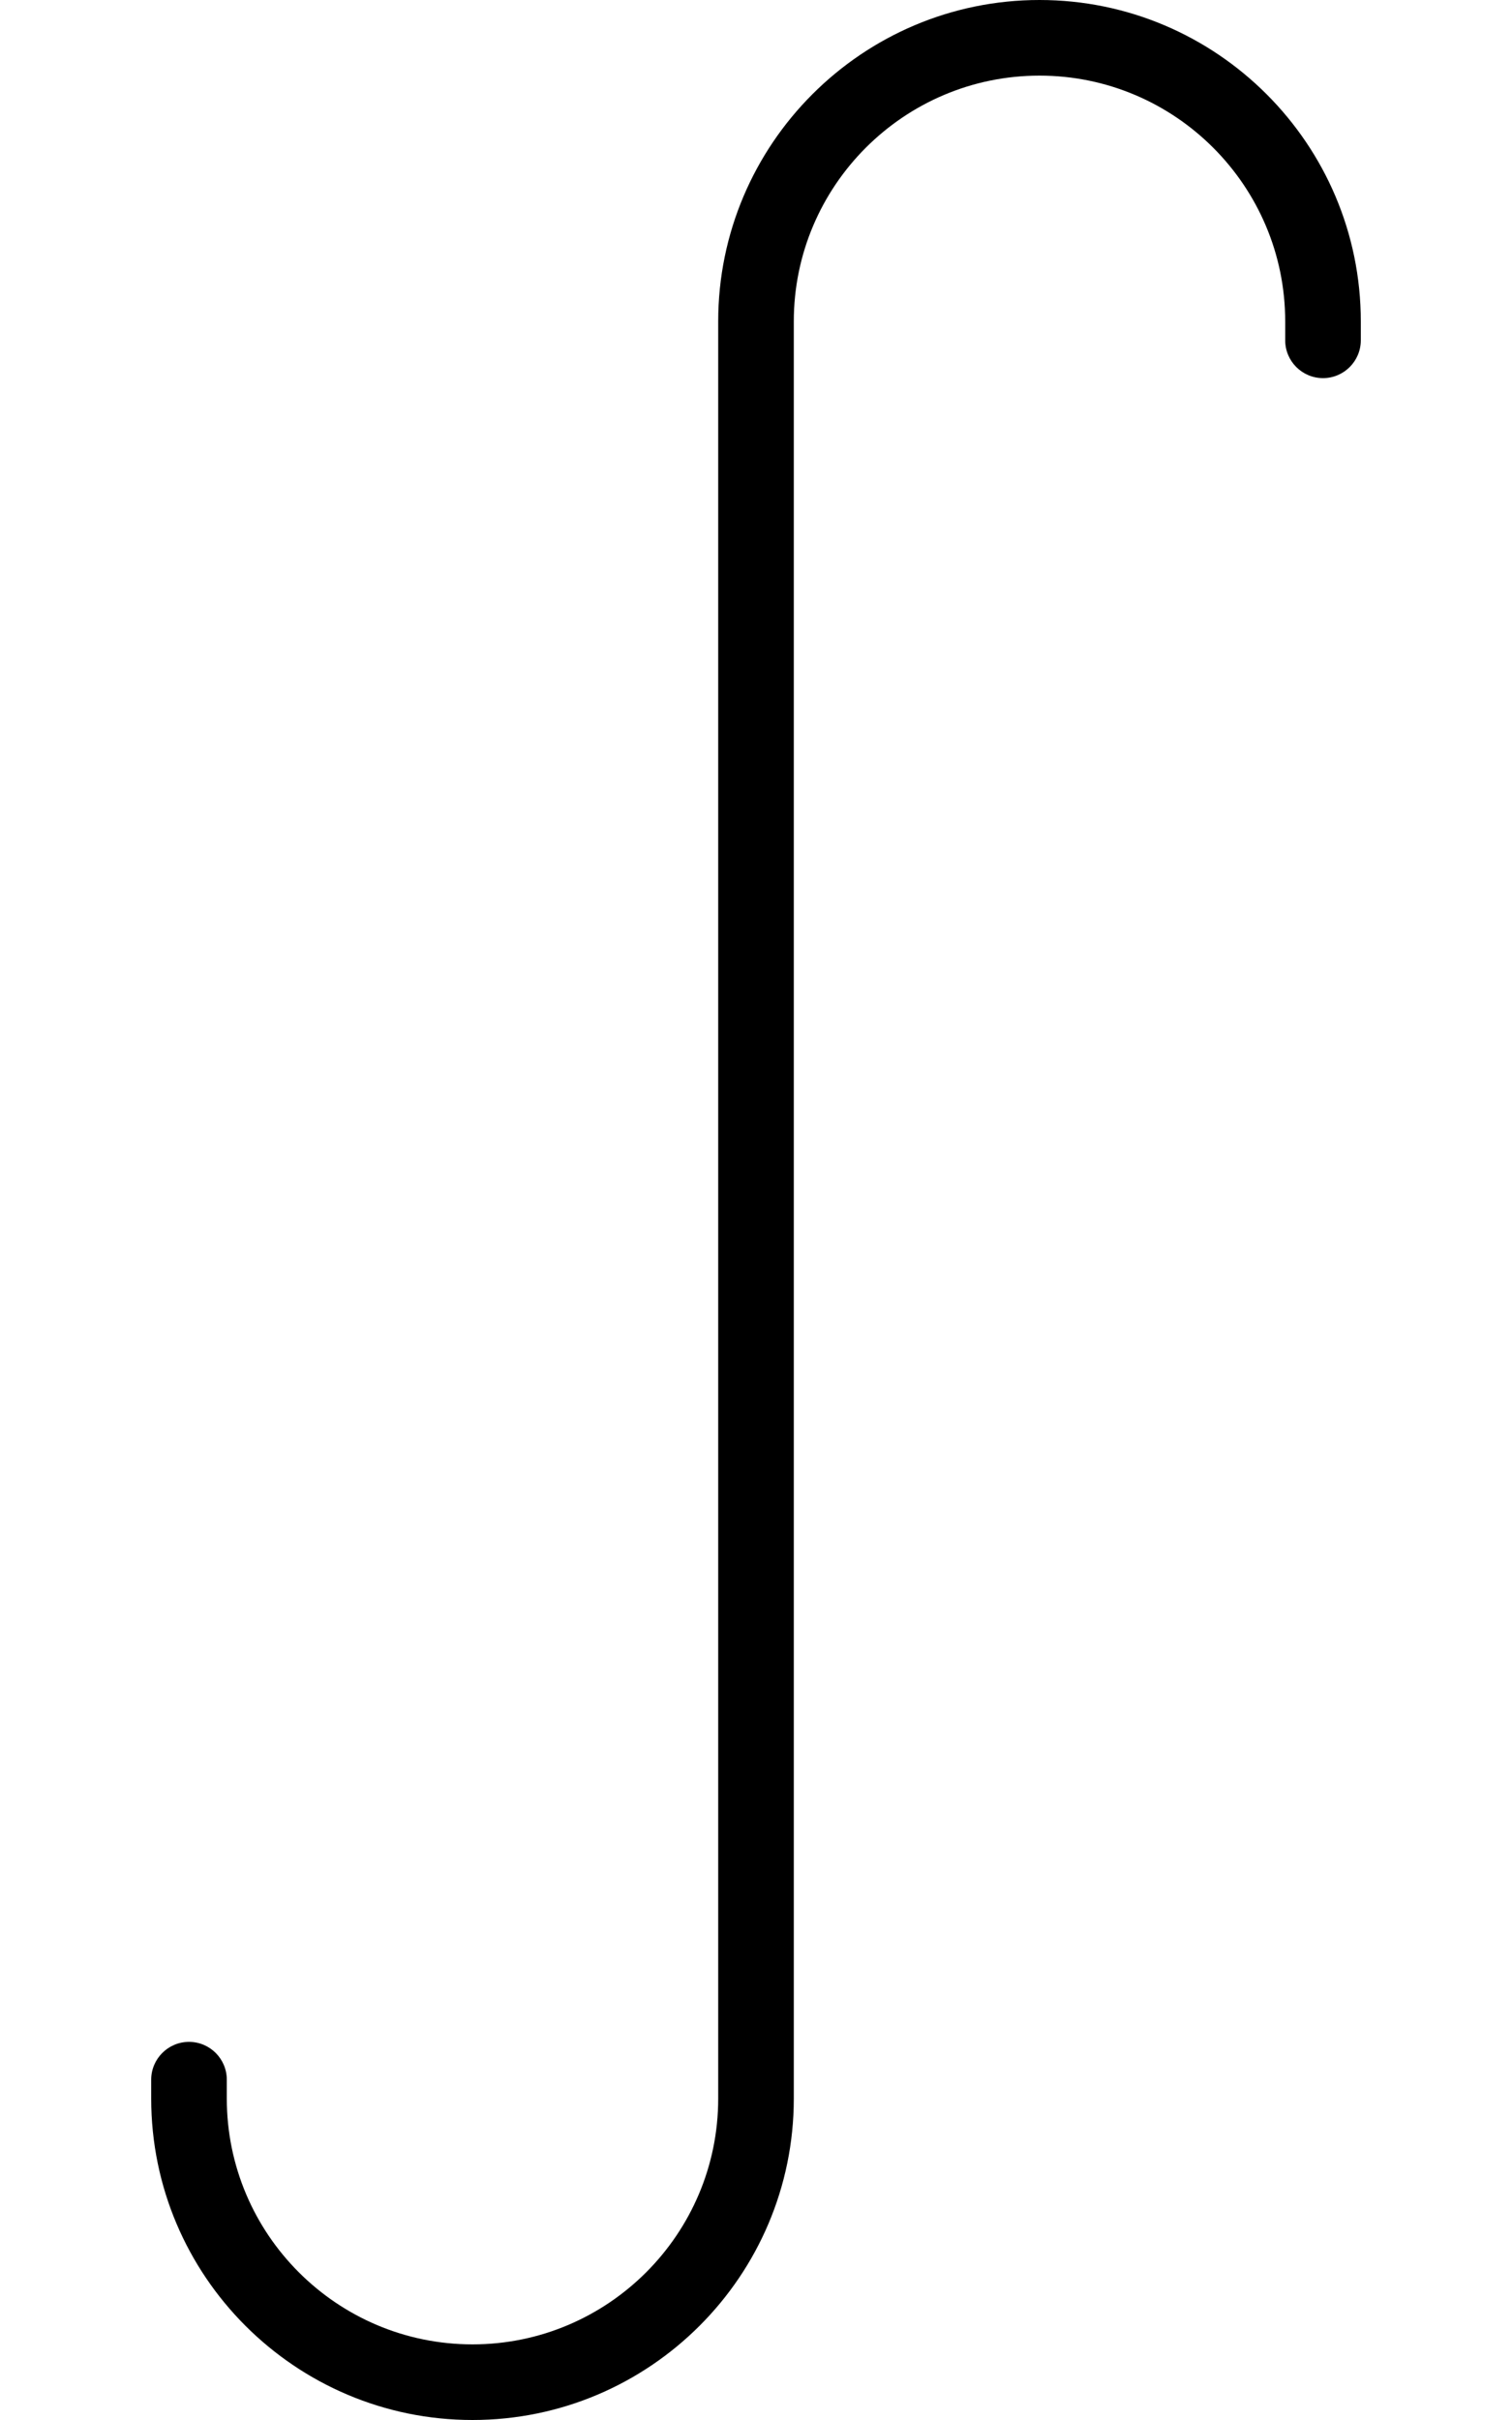
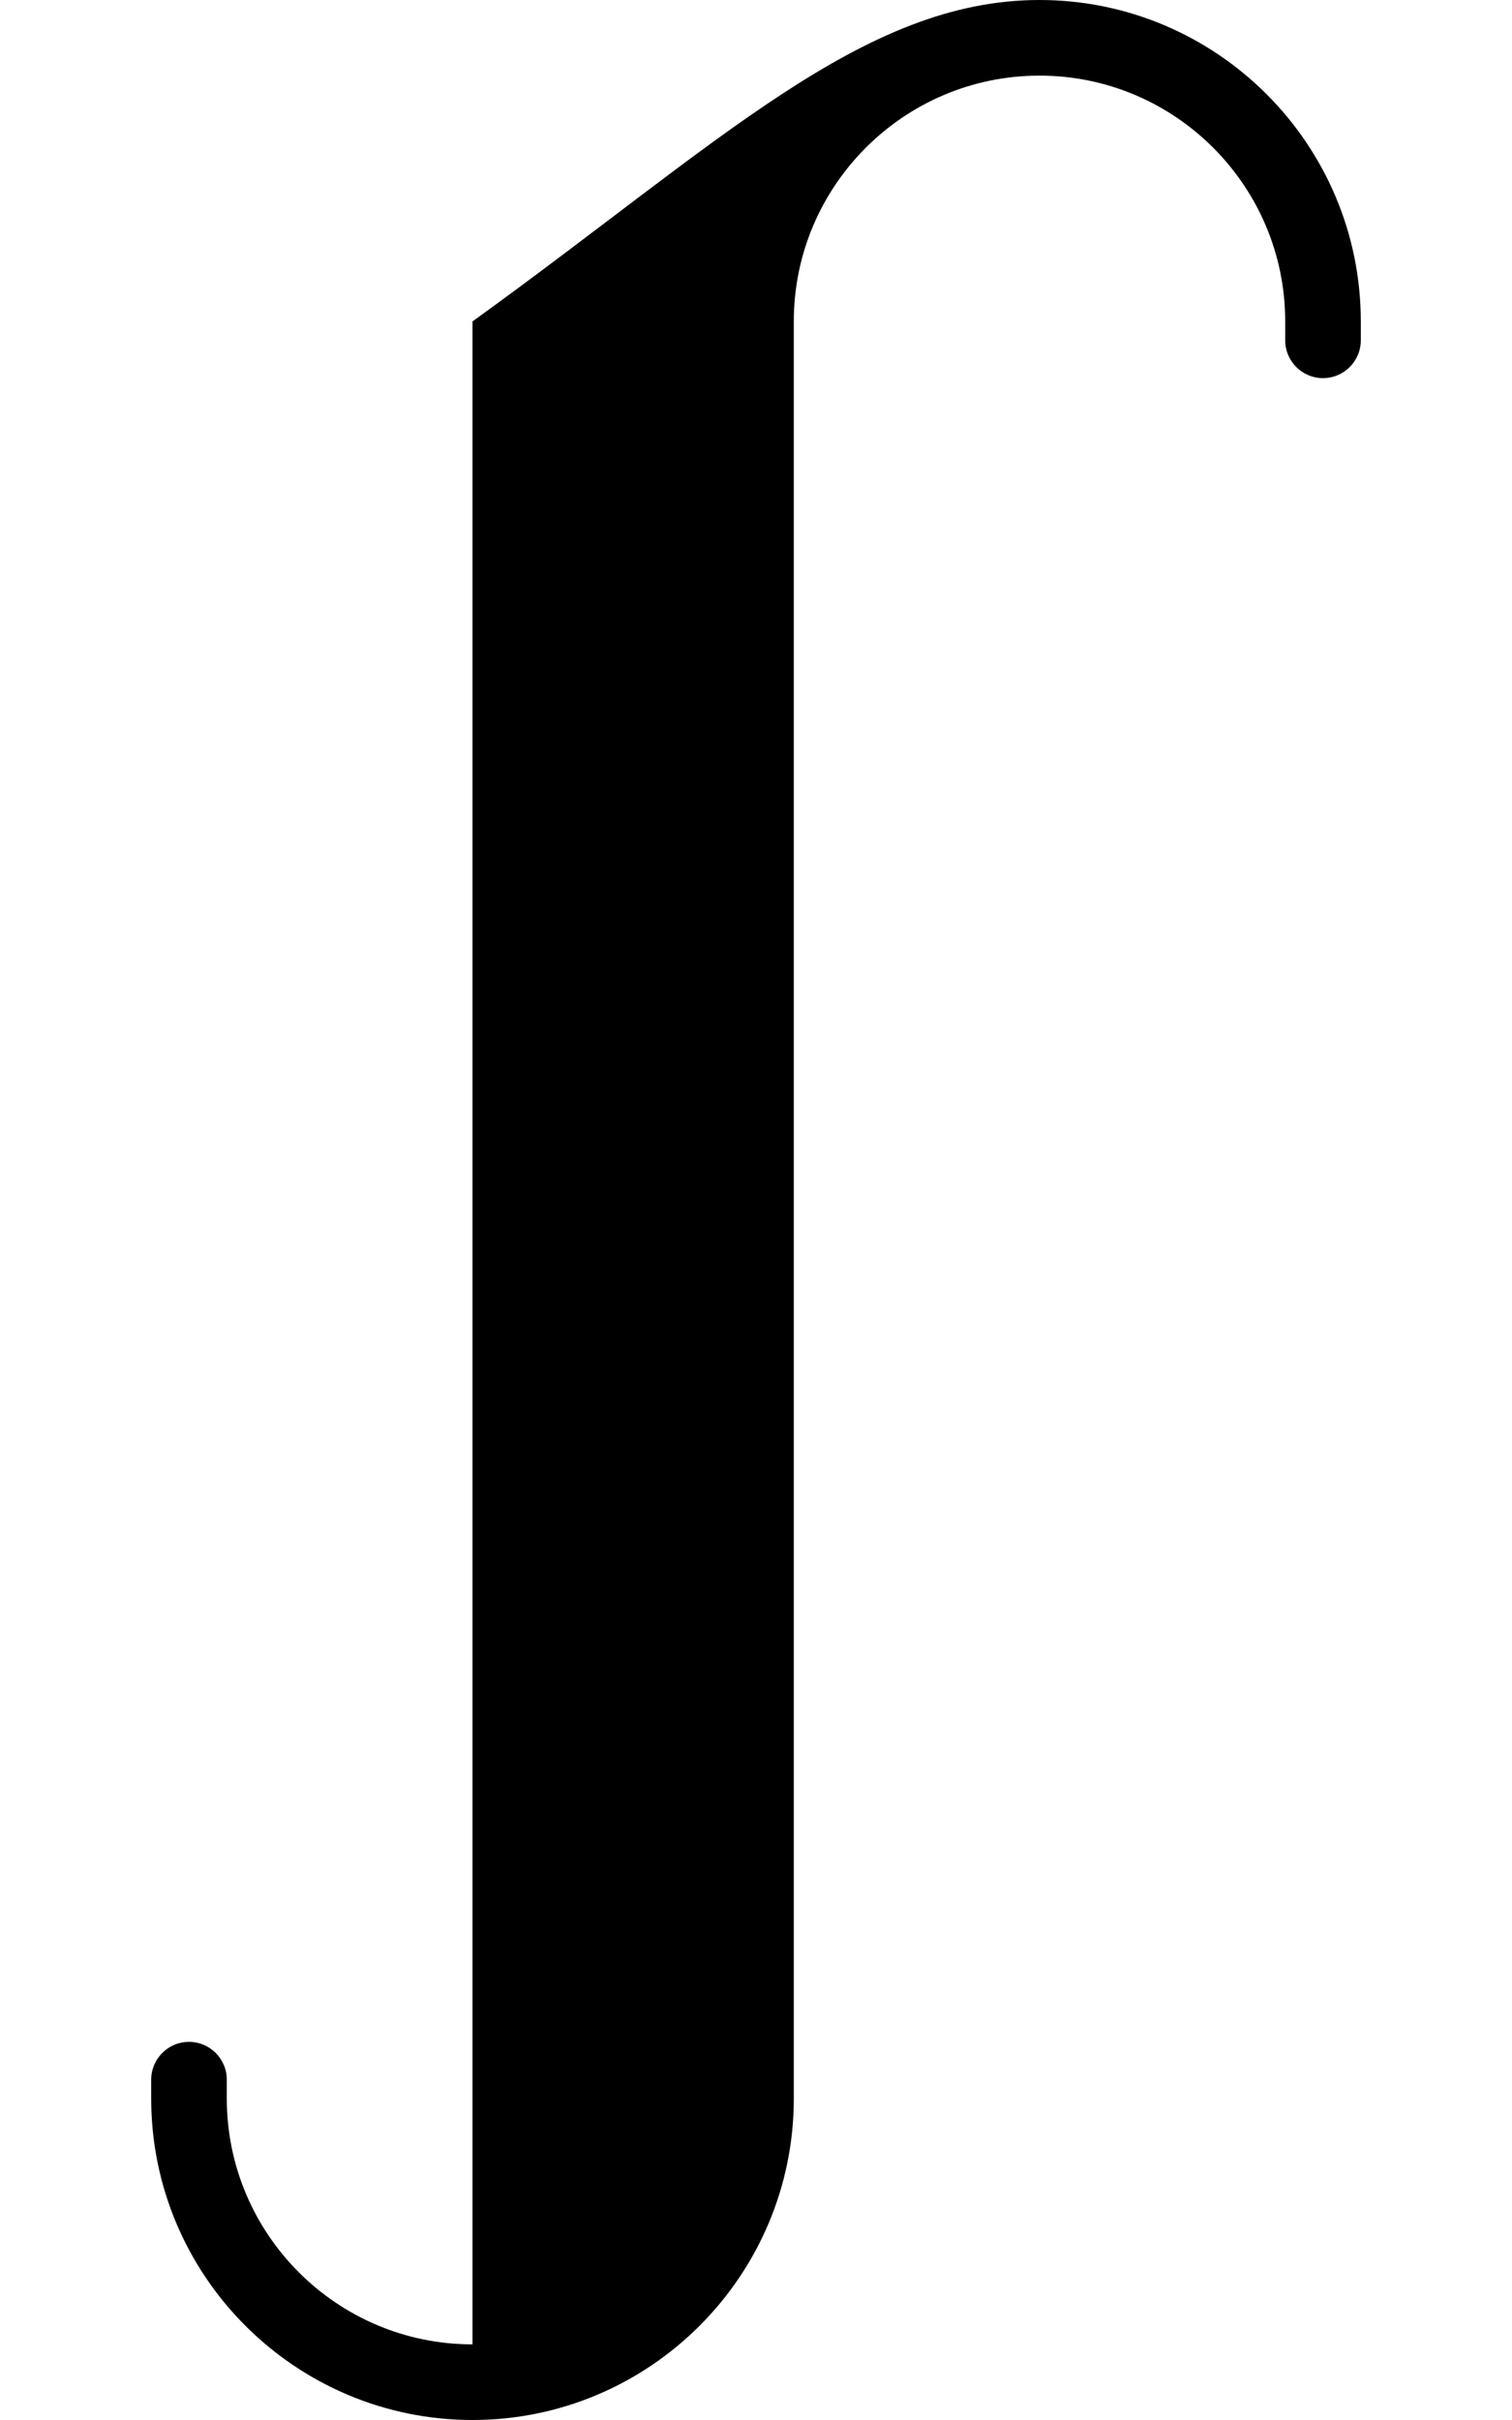
<svg xmlns="http://www.w3.org/2000/svg" viewBox="0 0 320 512">
-   <path d="M288 68V72c0 4.406-3.578 8-8 8S272 76.41 272 72V68c0-28.69-23.33-52-52-52S168 39.31 168 68v376C168 481.5 137.5 512 100 512S32 481.5 32 444V440c0-4.406 3.578-8 8-8s8 3.594 8 8v4c0 28.69 23.33 52 52 52s52-23.31 52-52V68C152 30.5 182.5 0 220 0S288 30.5 288 68z" />
+   <path d="M288 68V72c0 4.406-3.578 8-8 8S272 76.41 272 72V68c0-28.69-23.33-52-52-52S168 39.31 168 68v376C168 481.5 137.5 512 100 512S32 481.5 32 444V440c0-4.406 3.578-8 8-8s8 3.594 8 8v4c0 28.69 23.33 52 52 52V68C152 30.5 182.5 0 220 0S288 30.5 288 68z" />
</svg>